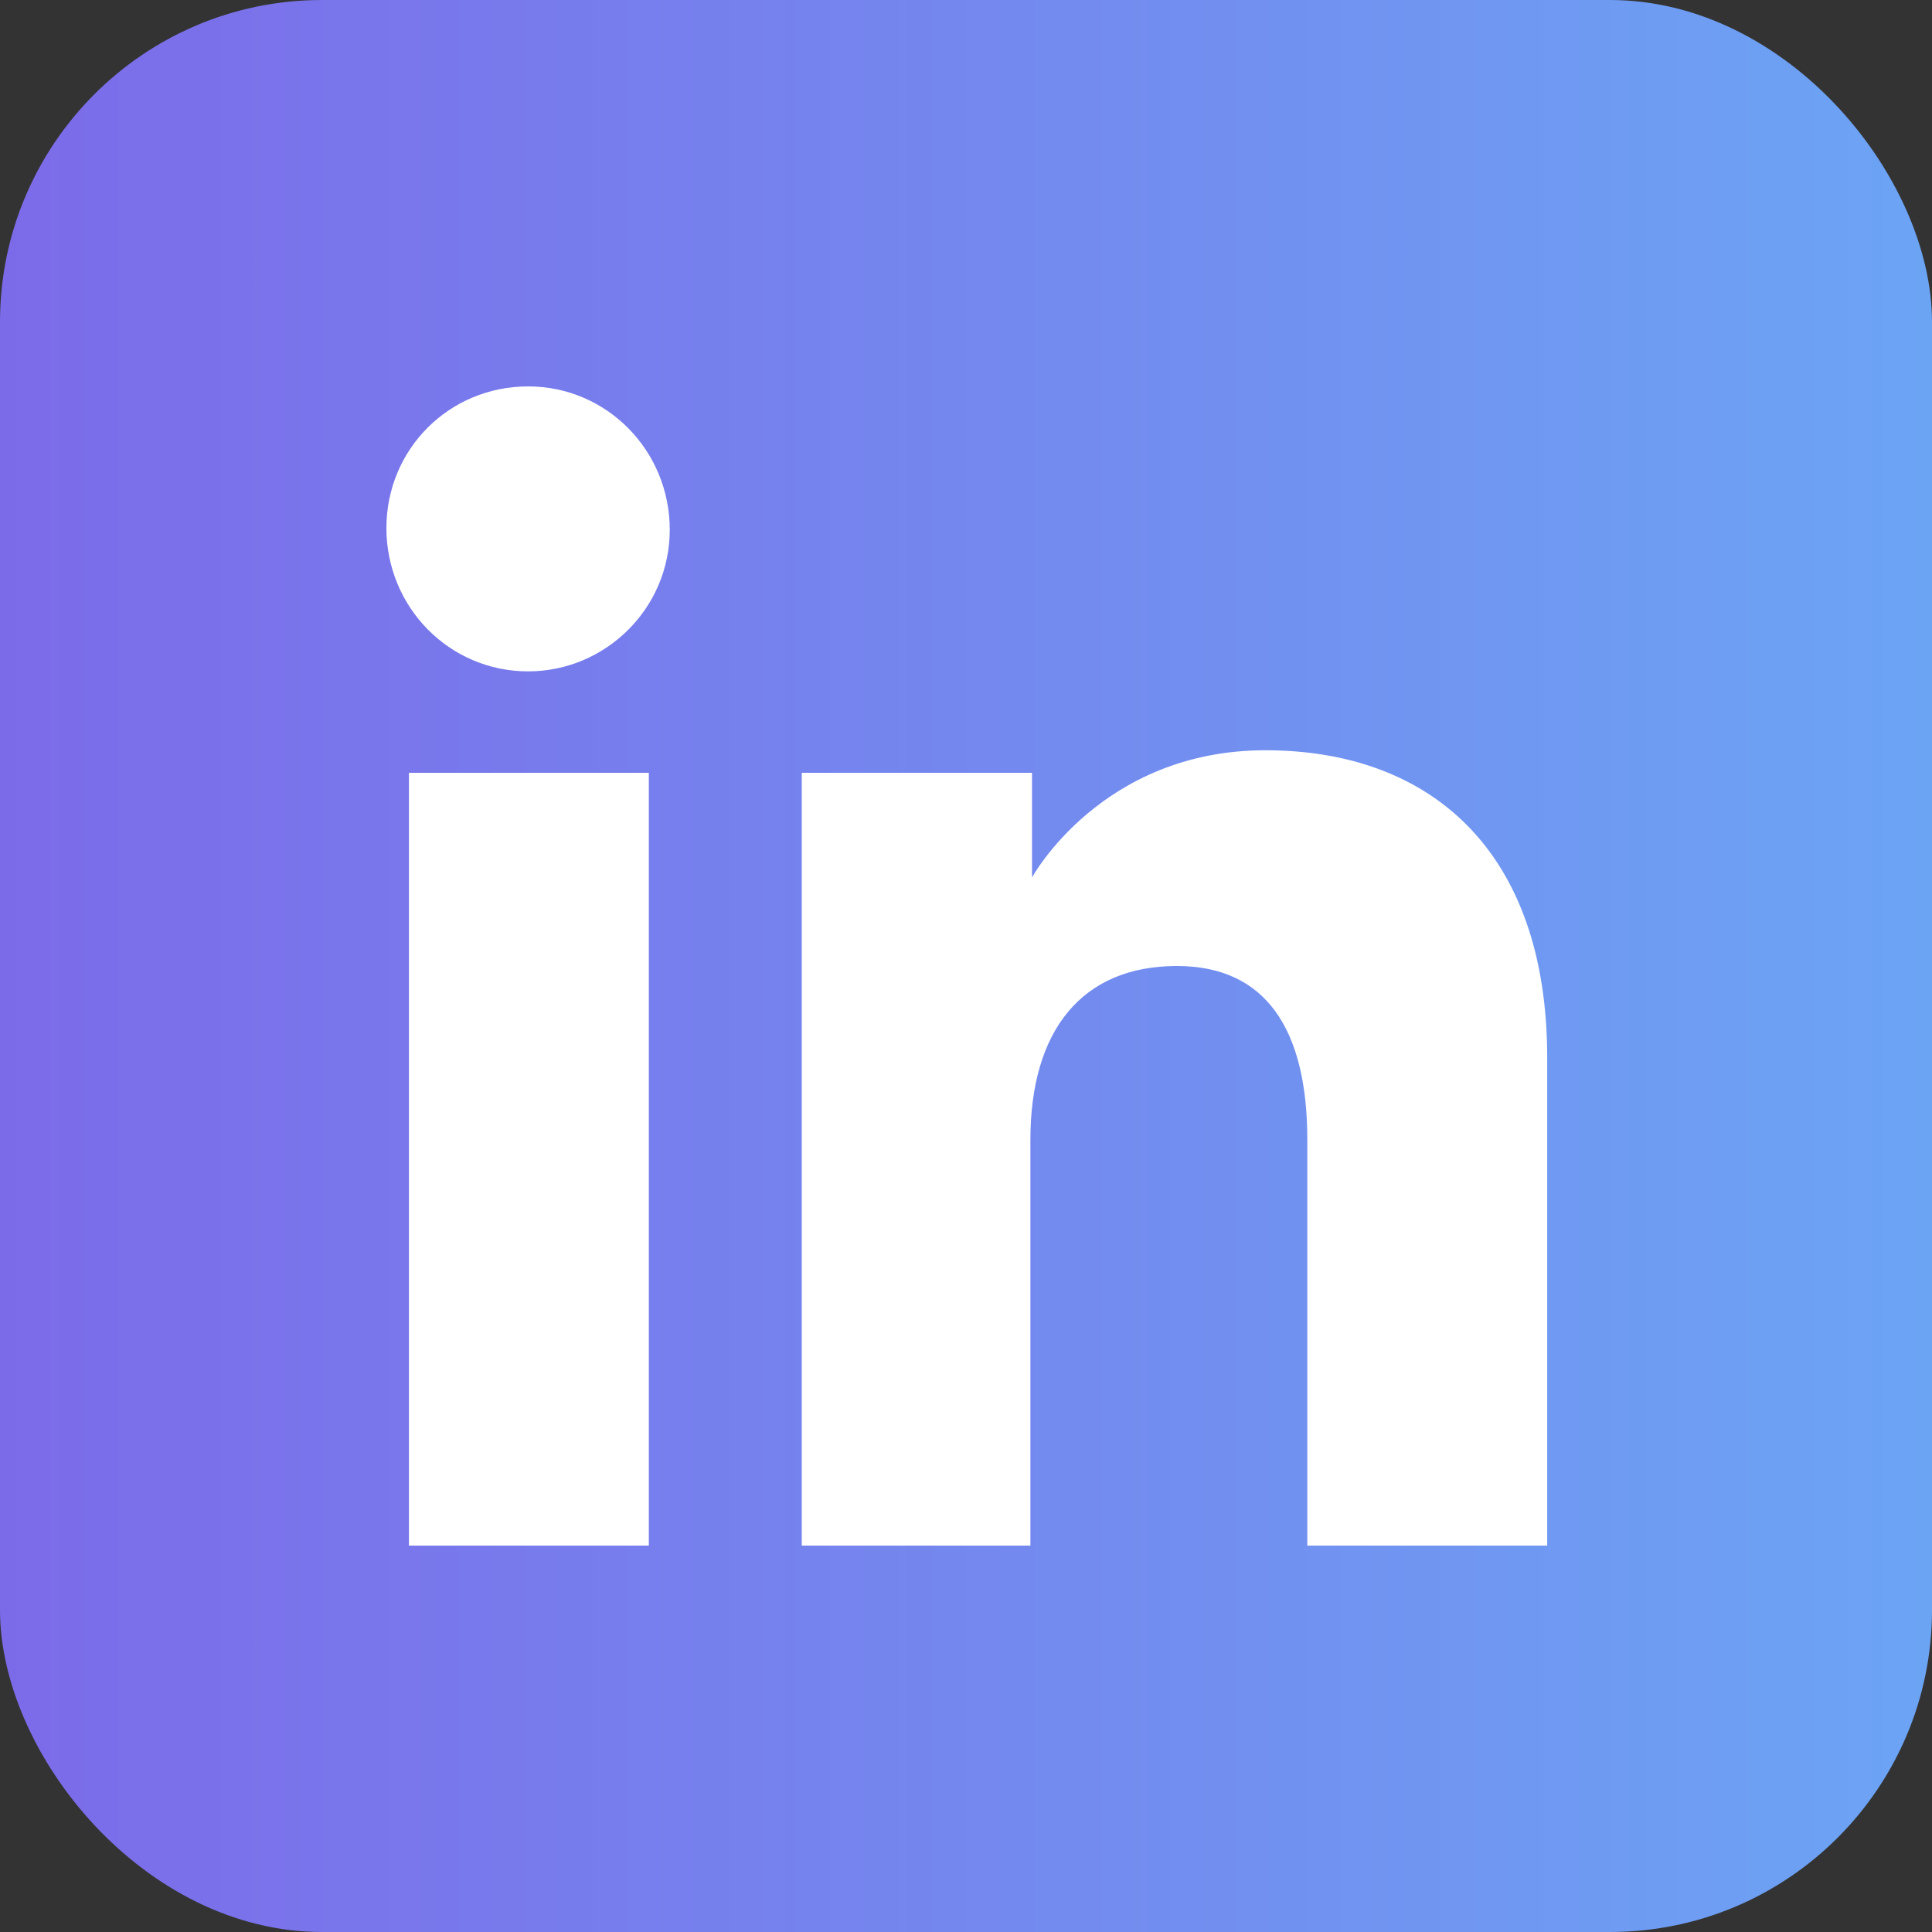
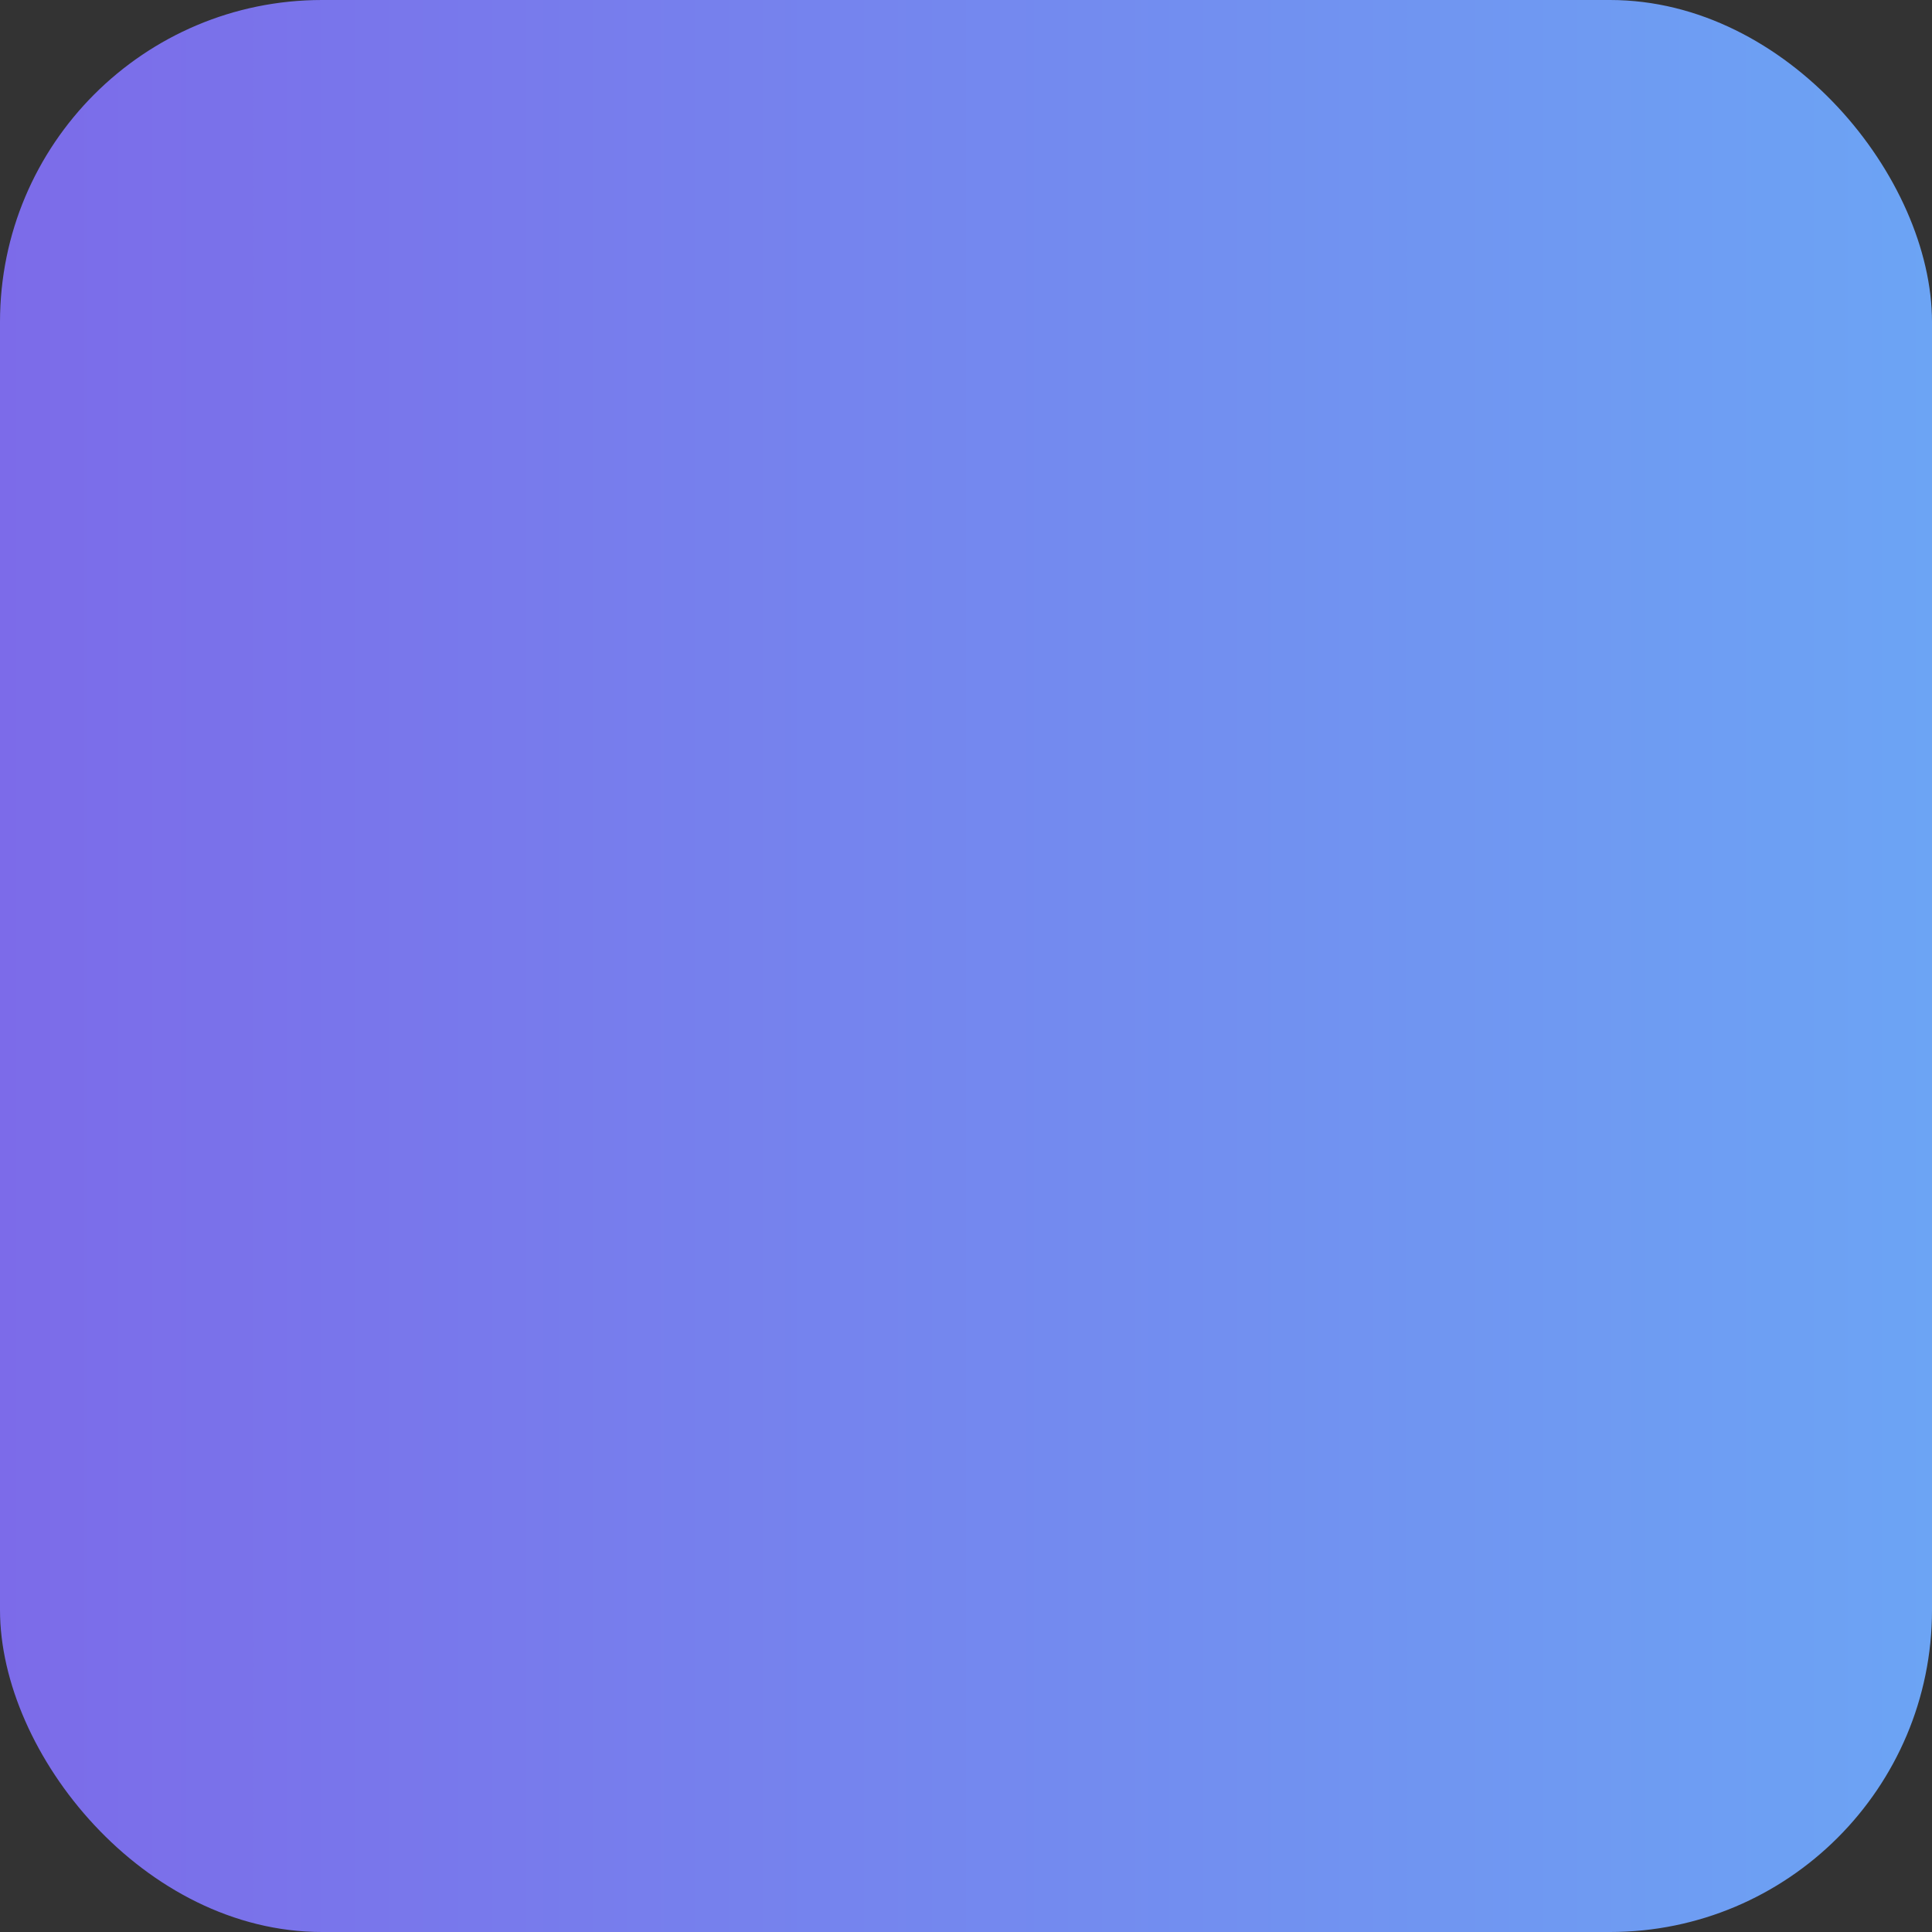
<svg xmlns="http://www.w3.org/2000/svg" width="30" height="30" viewBox="0 0 30 30" fill="none">
  <rect x="0" y="0" width="30" height="30" fill="#333333" stroke="none" />
  <rect width="30" height="30" rx="5" fill="url(#paint0_linear_2114_46)" />
-   <path fill-rule="evenodd" clip-rule="evenodd" d="M24 24H20.3V17.7C20.3 15.975 19.65 15 18.275 15C16.8 15 16 16 16 17.7V24H12.45V12H16.025V13.625C16.025 13.625 17.1 11.65 19.65 11.65C22.2 11.65 24.025 13.2 24.025 16.425V24H24ZM8.2 10.425C6.975 10.425 6 9.425 6 8.2C6 6.975 6.975 6 8.2 6C9.425 6 10.4 7 10.4 8.225C10.4 9.45 9.4 10.425 8.2 10.425ZM6.35 24H10.075V12H6.35V24Z" fill="white" />
  <defs>
    <linearGradient id="paint0_linear_2114_46" x1="0" y1="30" x2="30" y2="30" gradientUnits="userSpaceOnUse">
      <stop stop-color="#7C6BE9" />
      <stop offset="1" stop-color="#6CA4F4" />
    </linearGradient>
  </defs>
</svg>